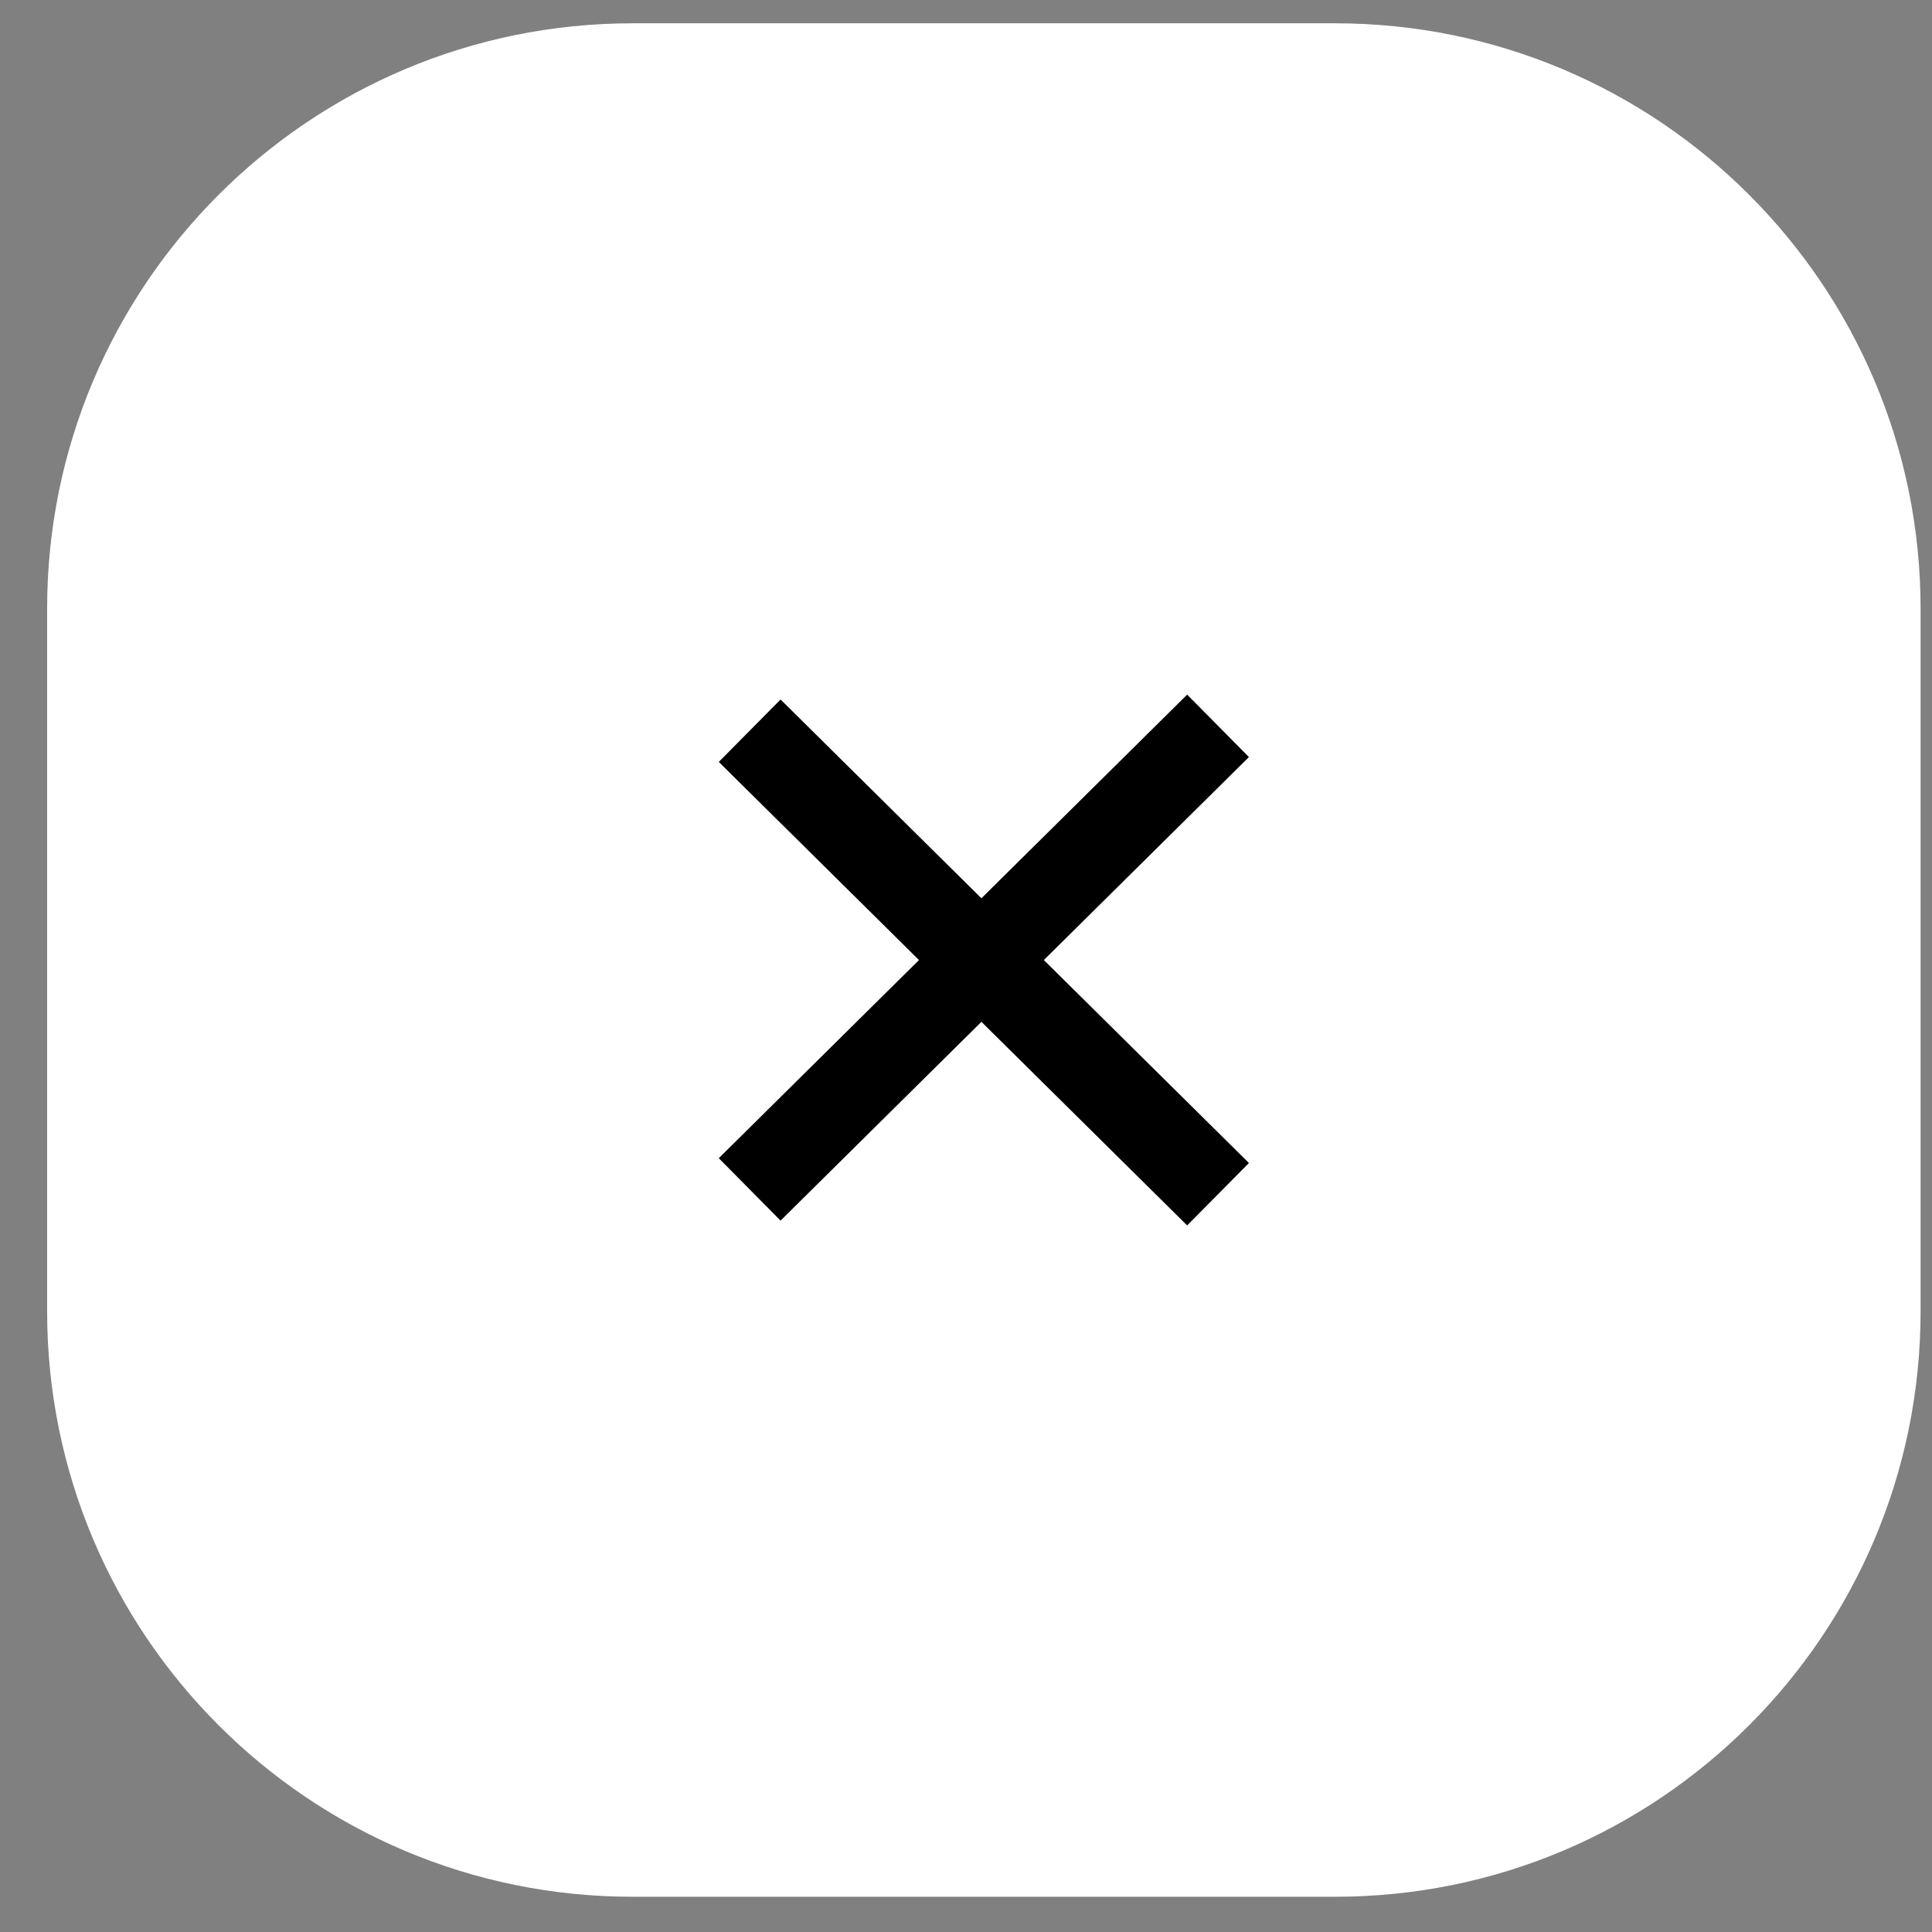
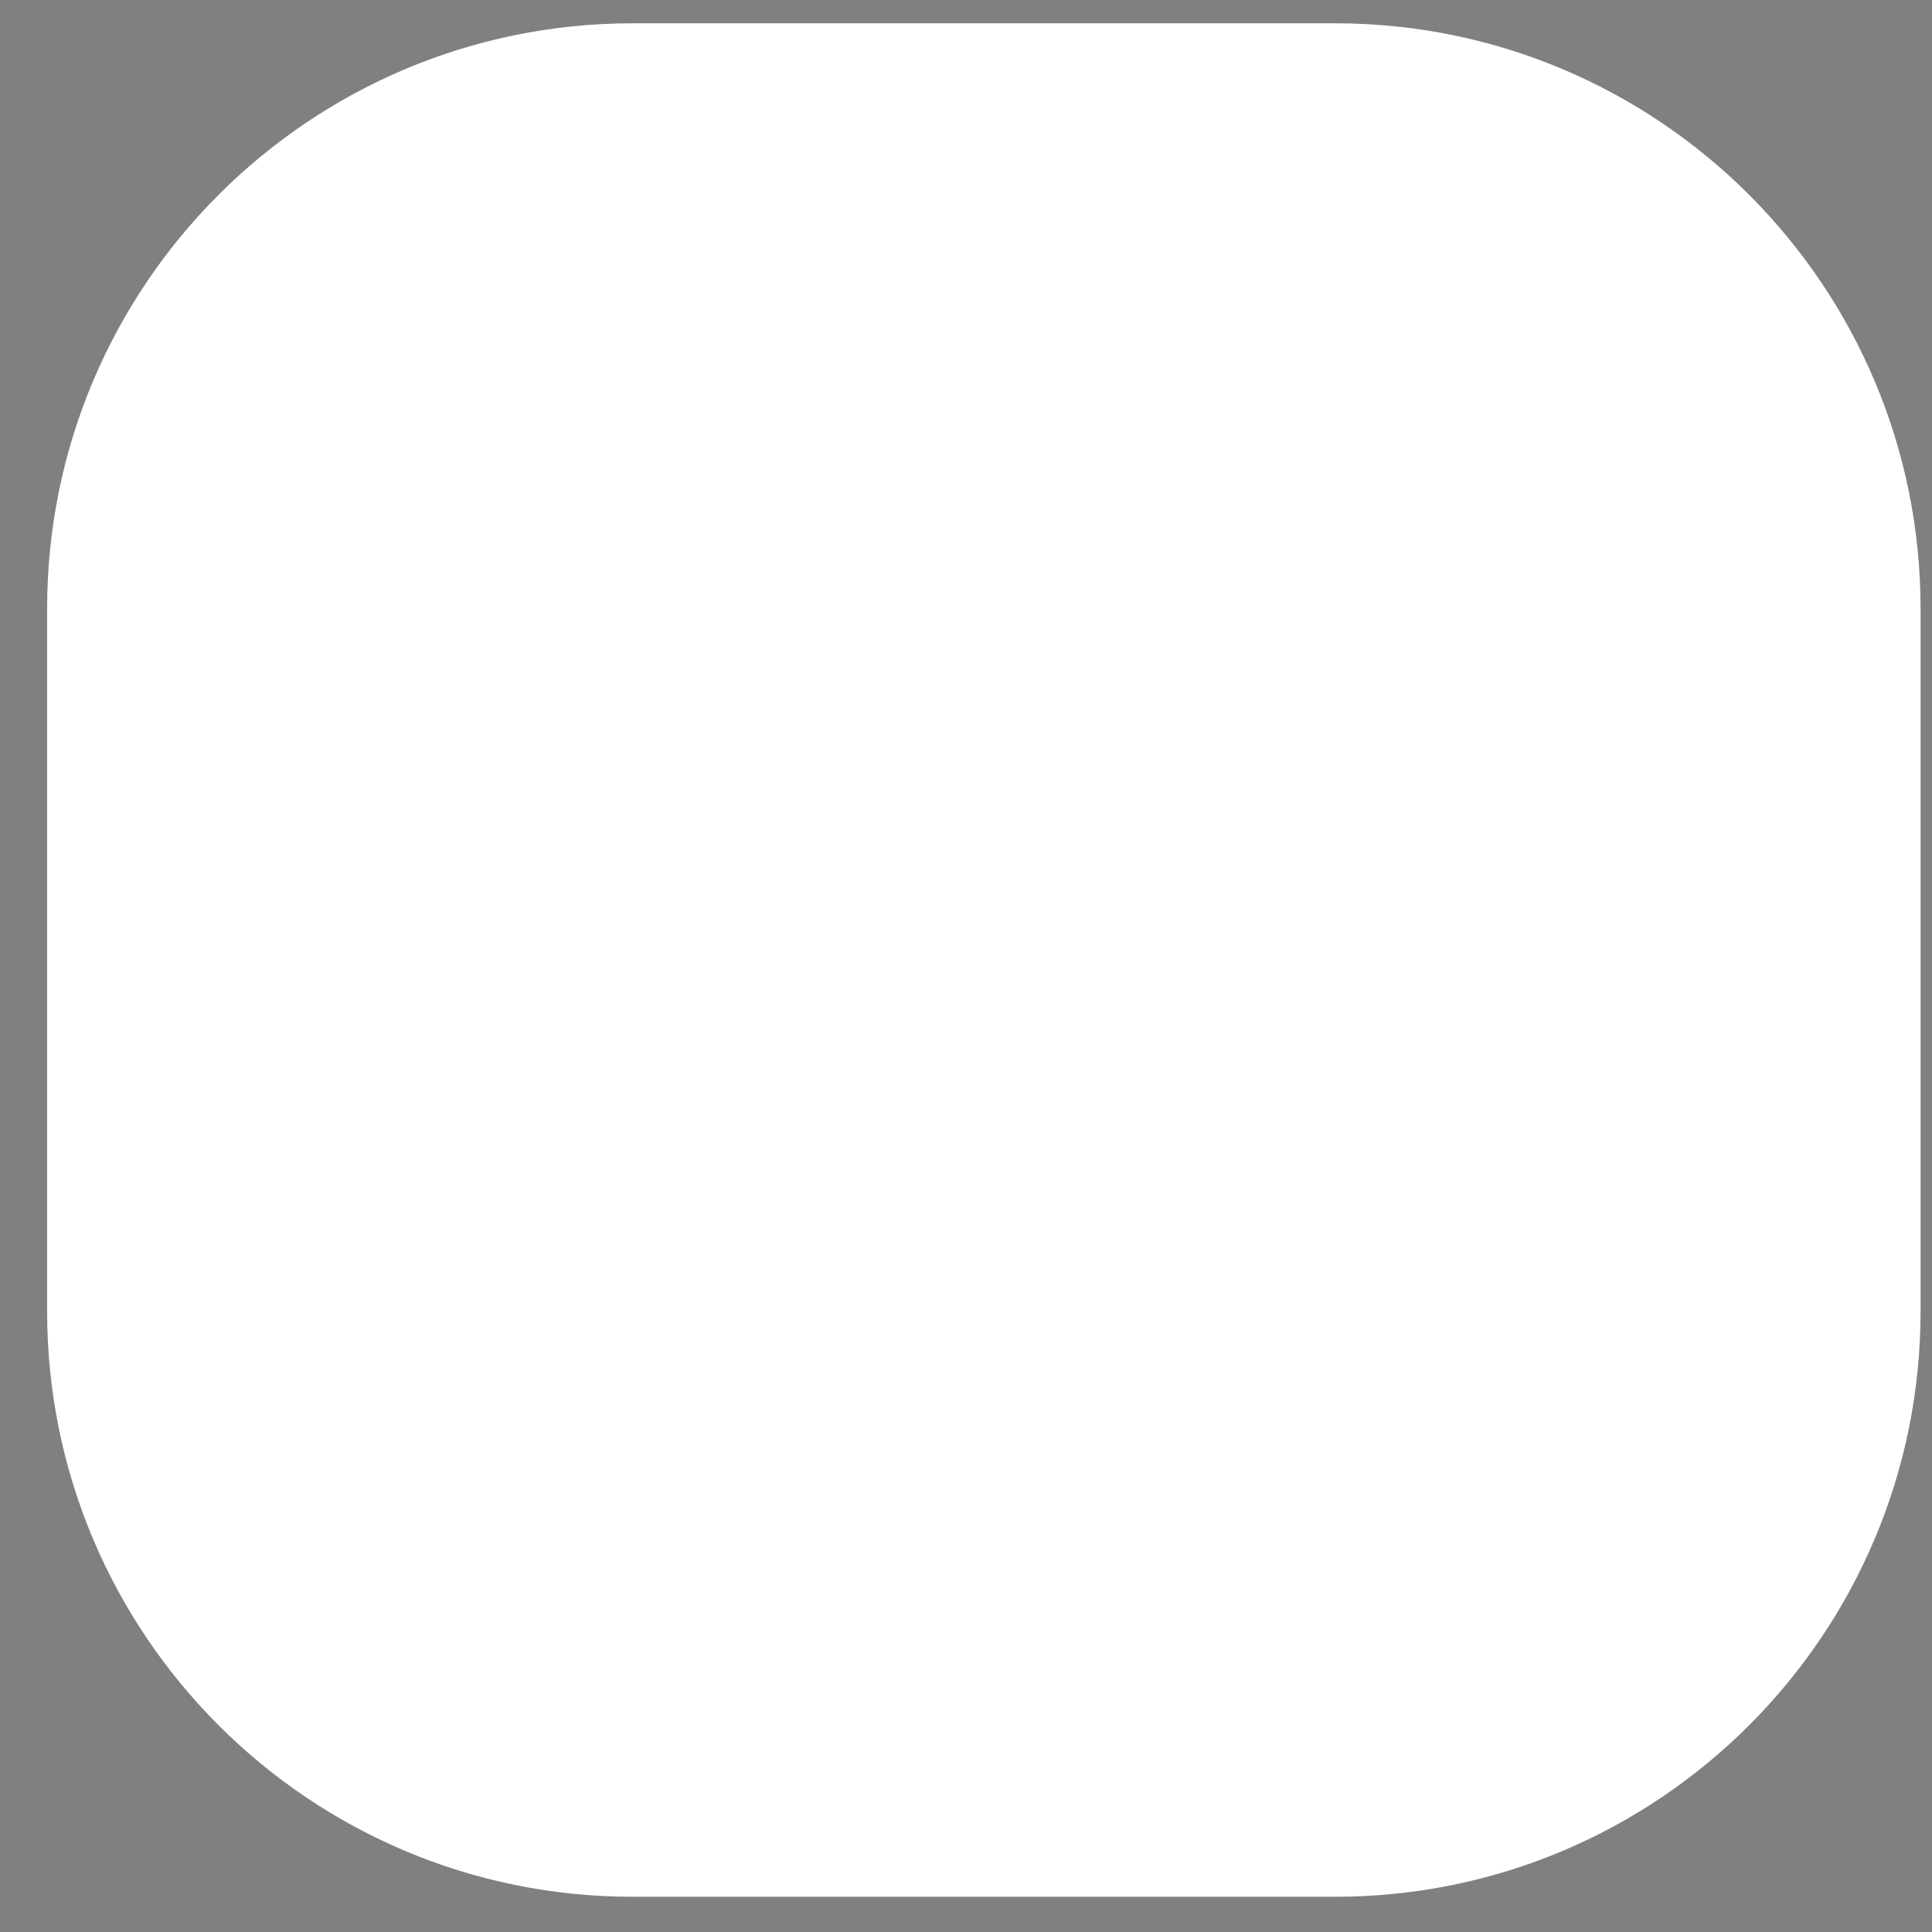
<svg xmlns="http://www.w3.org/2000/svg" width="33" height="33" viewBox="0 0 33 33" fill="none">
  <rect x="0" y="0" width="33" height="33" fill="#808080" stroke="none" />
  <path d="M0.805 10.398C0.805 4.876 5.282 0.398 10.805 0.398H22.805C28.328 0.398 32.805 4.876 32.805 10.398V22.398C32.805 27.921 28.328 32.398 22.805 32.398H10.805C5.282 32.398 0.805 27.921 0.805 22.398V10.398Z" fill="white" />
-   <path d="M12.805 20.316L20.805 12.398M20.805 20.398L12.805 12.481" stroke="black" stroke-width="1.5" />
</svg>